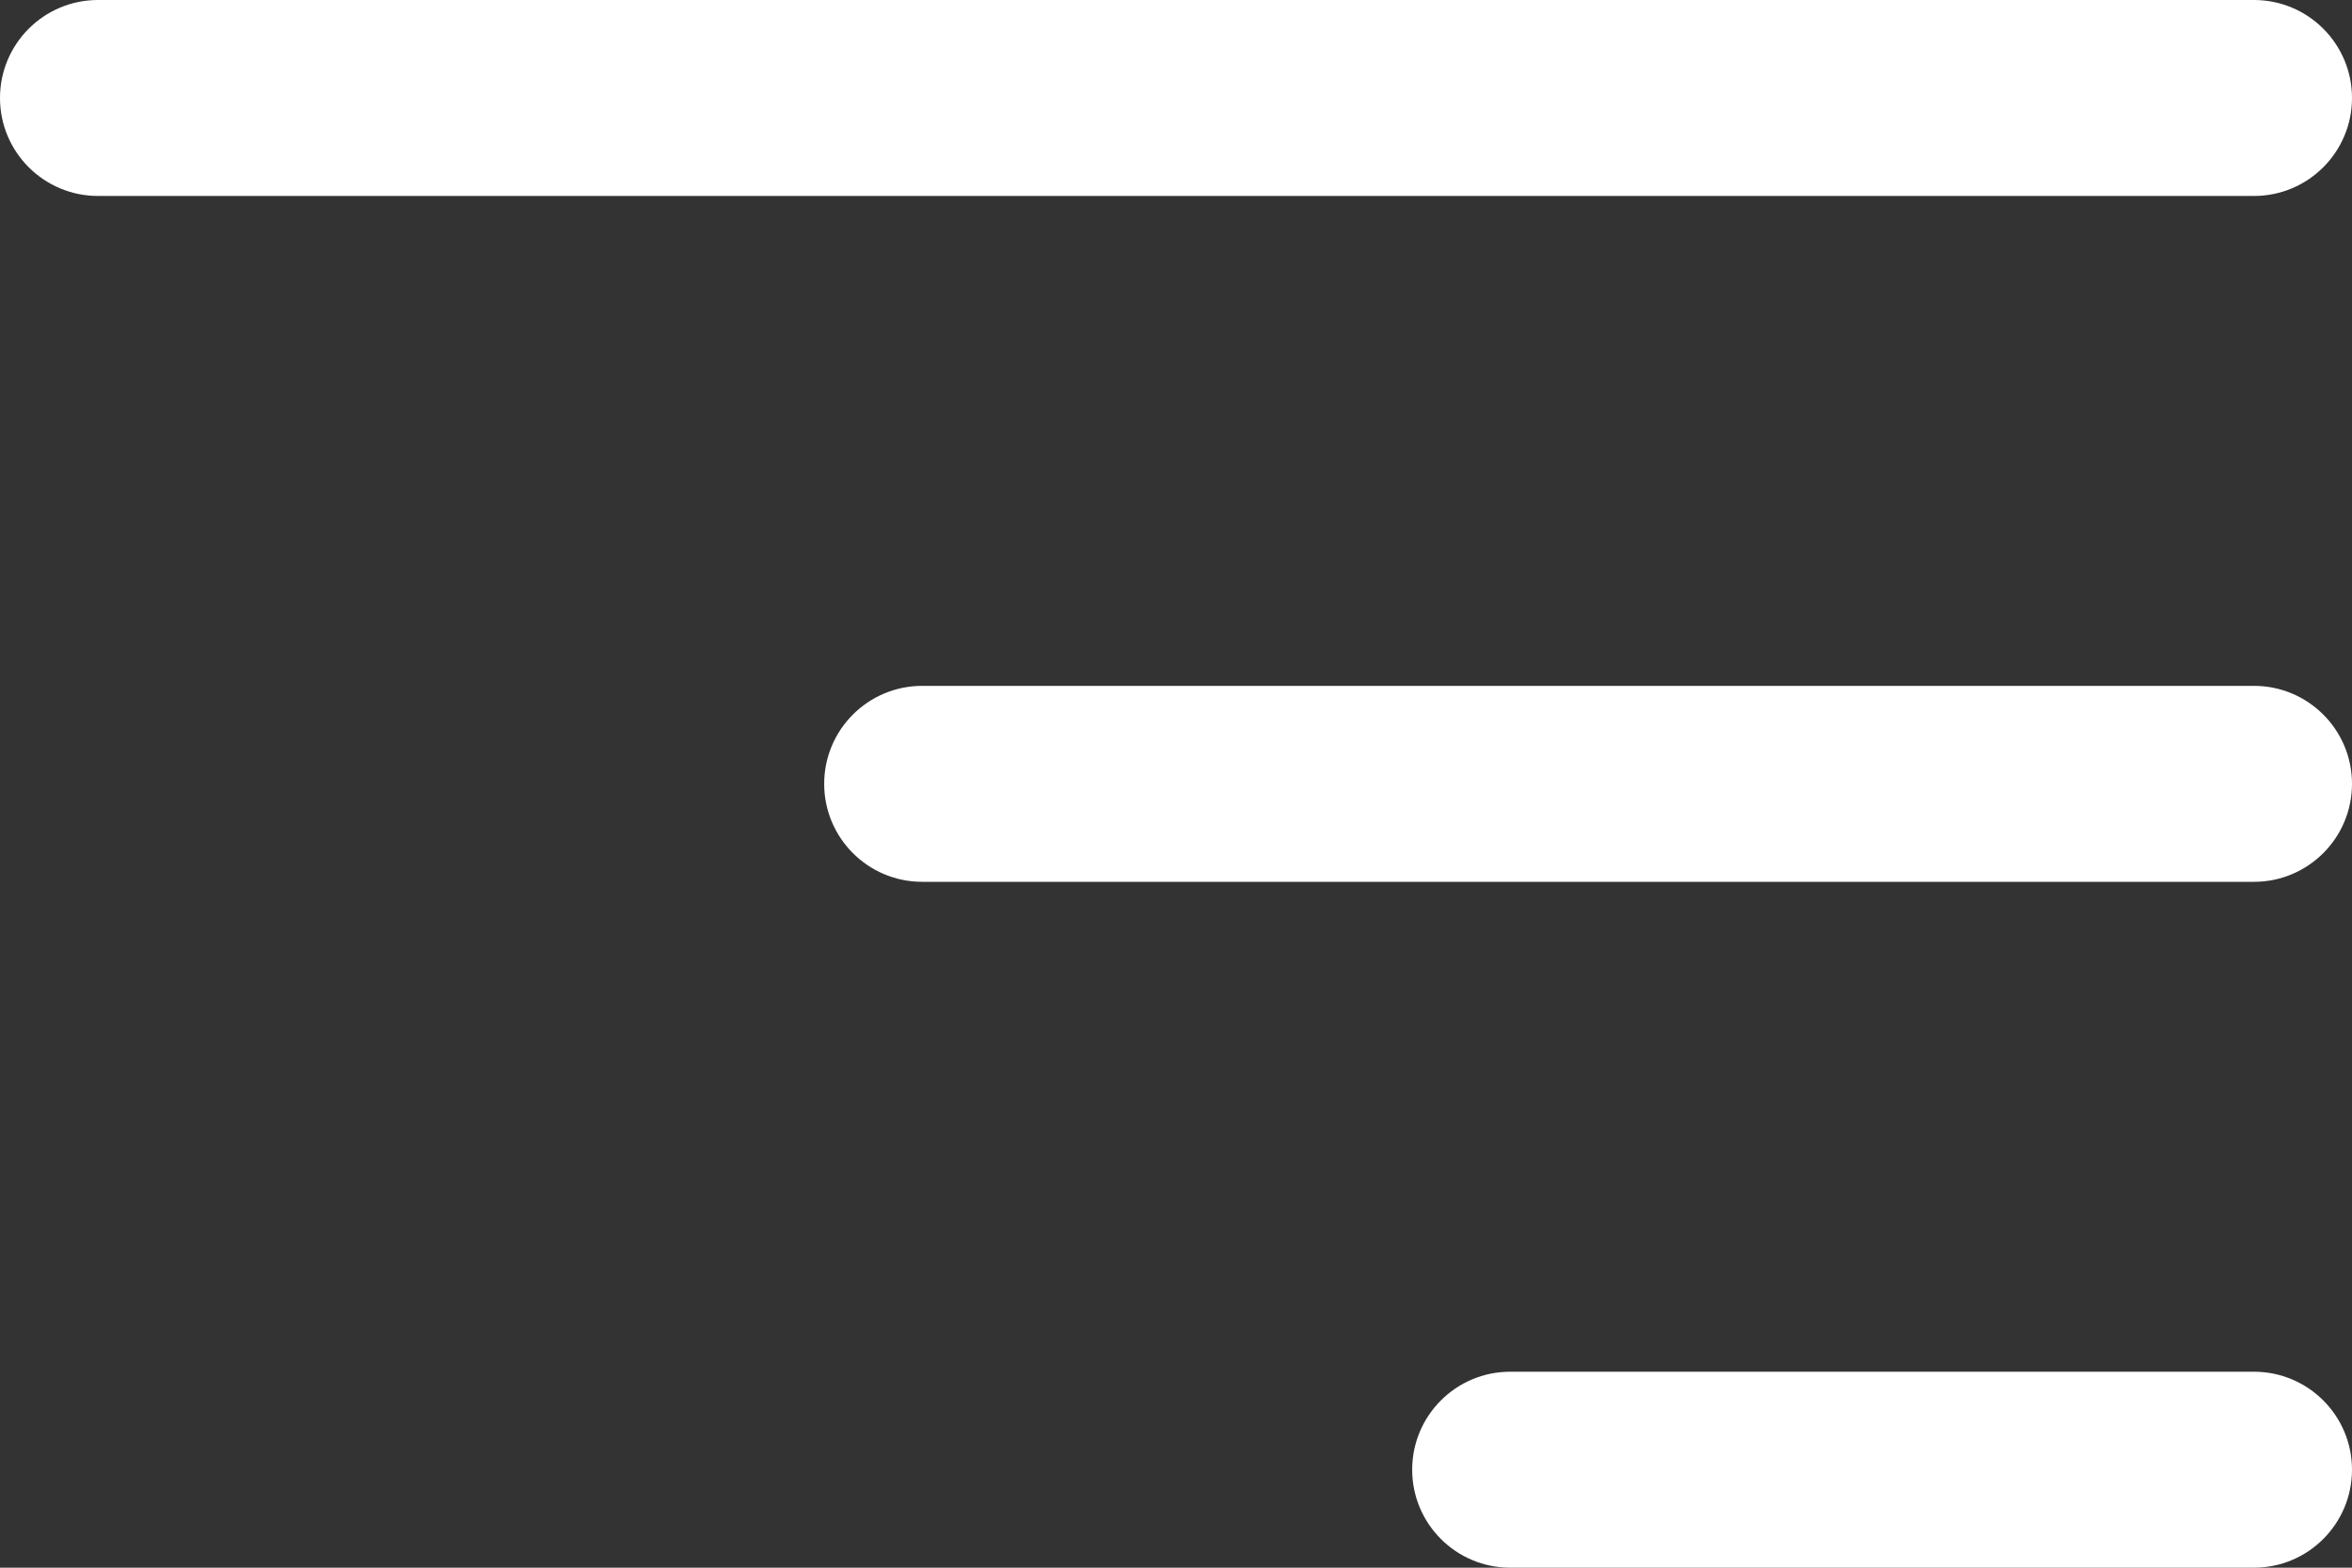
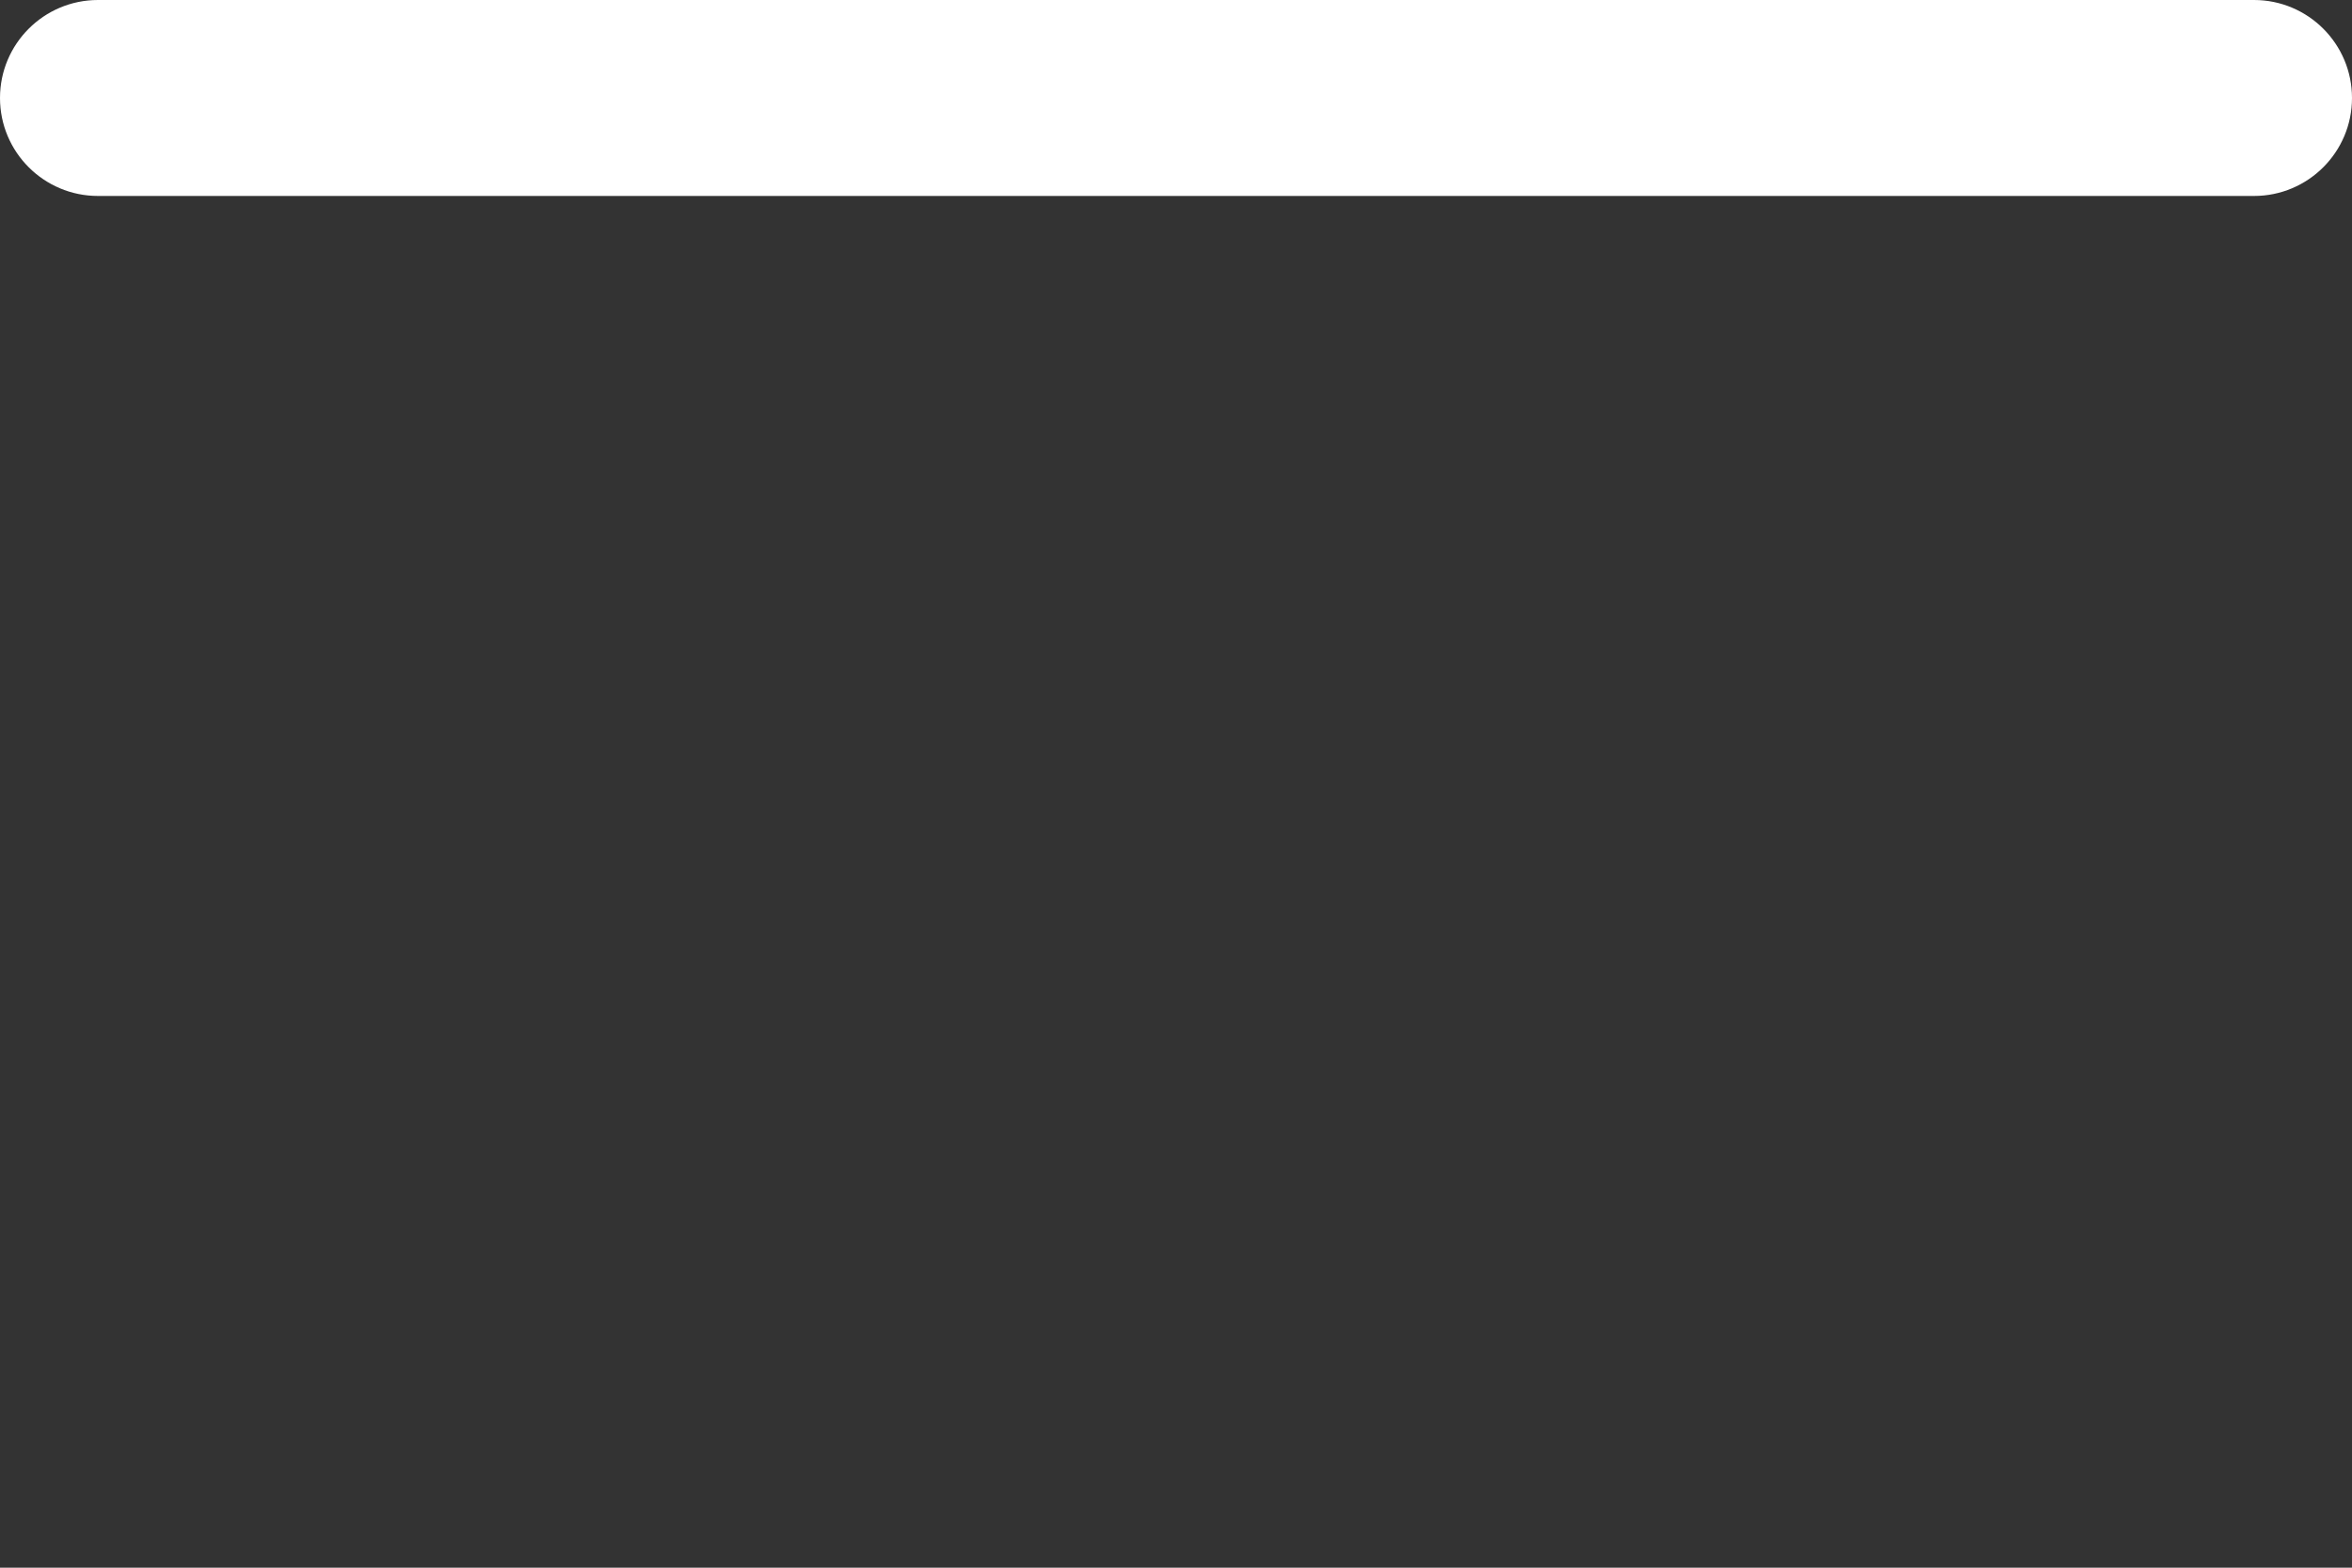
<svg xmlns="http://www.w3.org/2000/svg" width="24" height="16" viewBox="0 0 24 16" fill="none">
  <rect x="0" y="0" width="24" height="16" fill="#333333" stroke="none" />
  <path d="M0 1C0 0.448 0.448 0 1 0H23C23.552 0 24 0.448 24 1C24 1.552 23.552 2 23 2H1C0.448 2 0 1.552 0 1Z" fill="white" />
-   <path d="M8.41 8C8.41 7.448 8.858 7 9.41 7H23C23.552 7 24 7.448 24 8C24 8.552 23.552 9 23 9H9.41C8.858 9 8.41 8.552 8.41 8Z" fill="white" />
-   <path d="M14.41 15C14.41 14.448 14.858 14 15.41 14H23C23.552 14 24 14.448 24 15C24 15.552 23.552 16 23 16H15.41C14.858 16 14.41 15.552 14.41 15Z" fill="white" />
</svg>